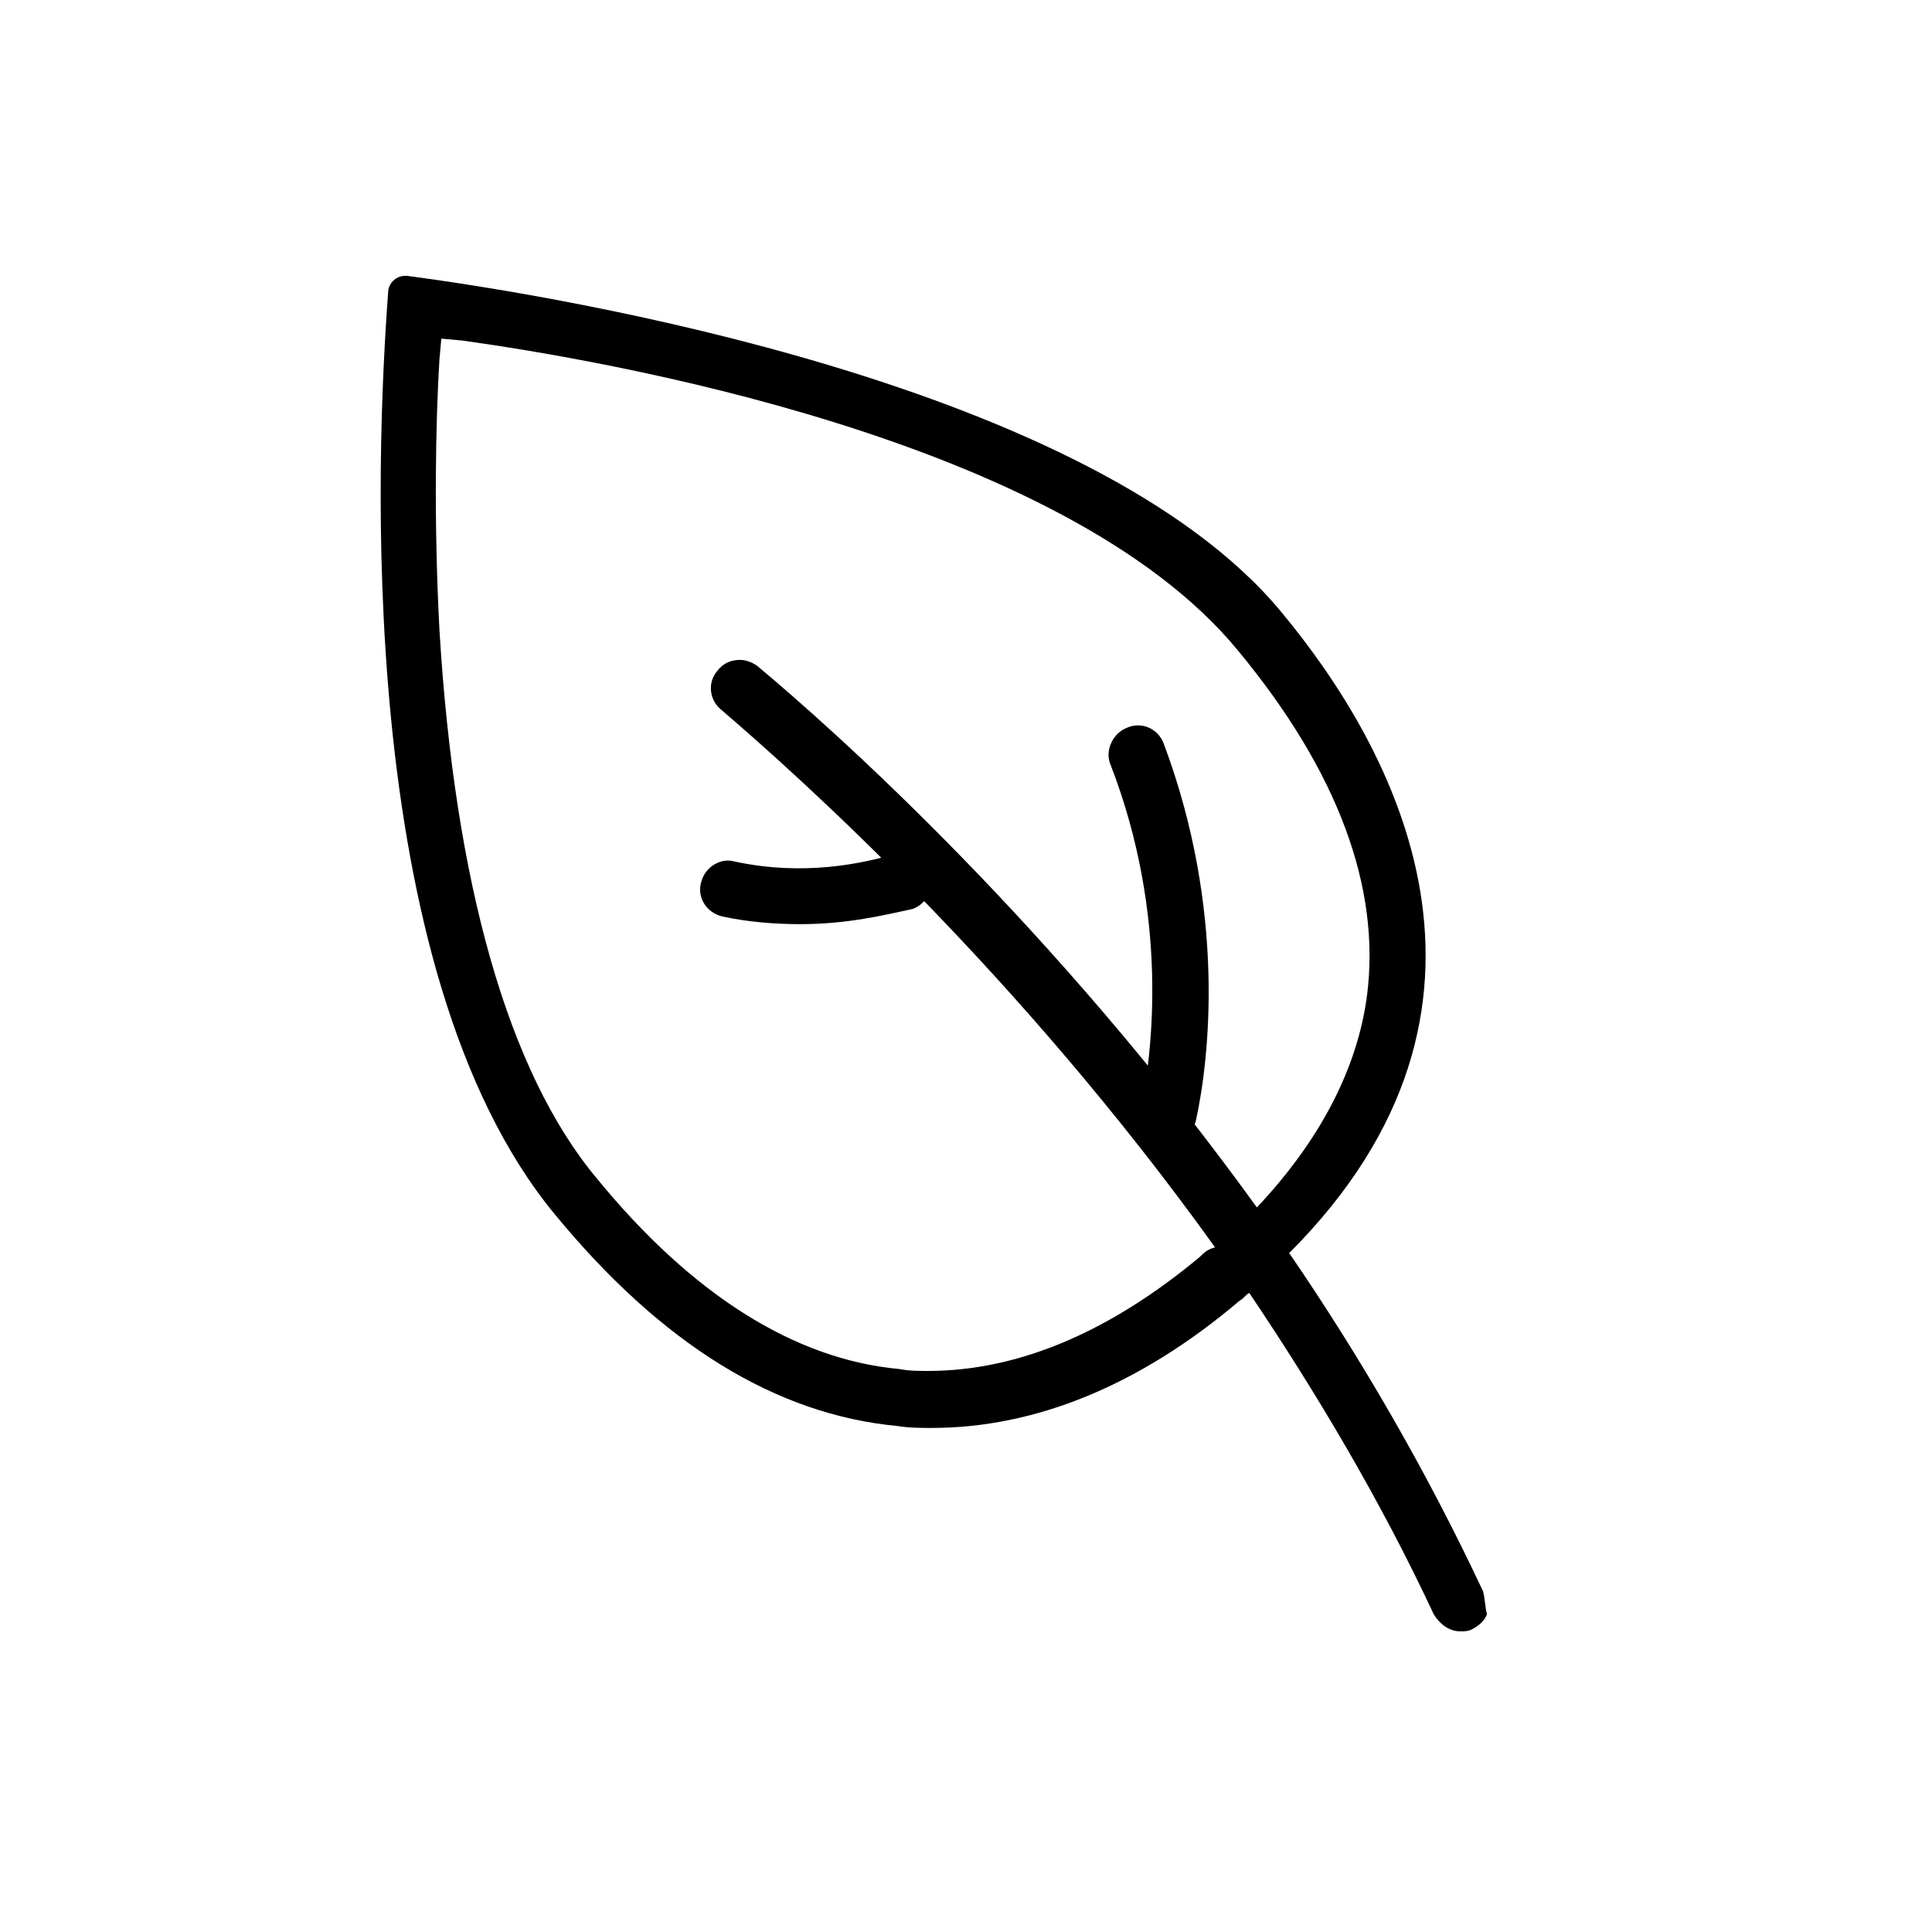
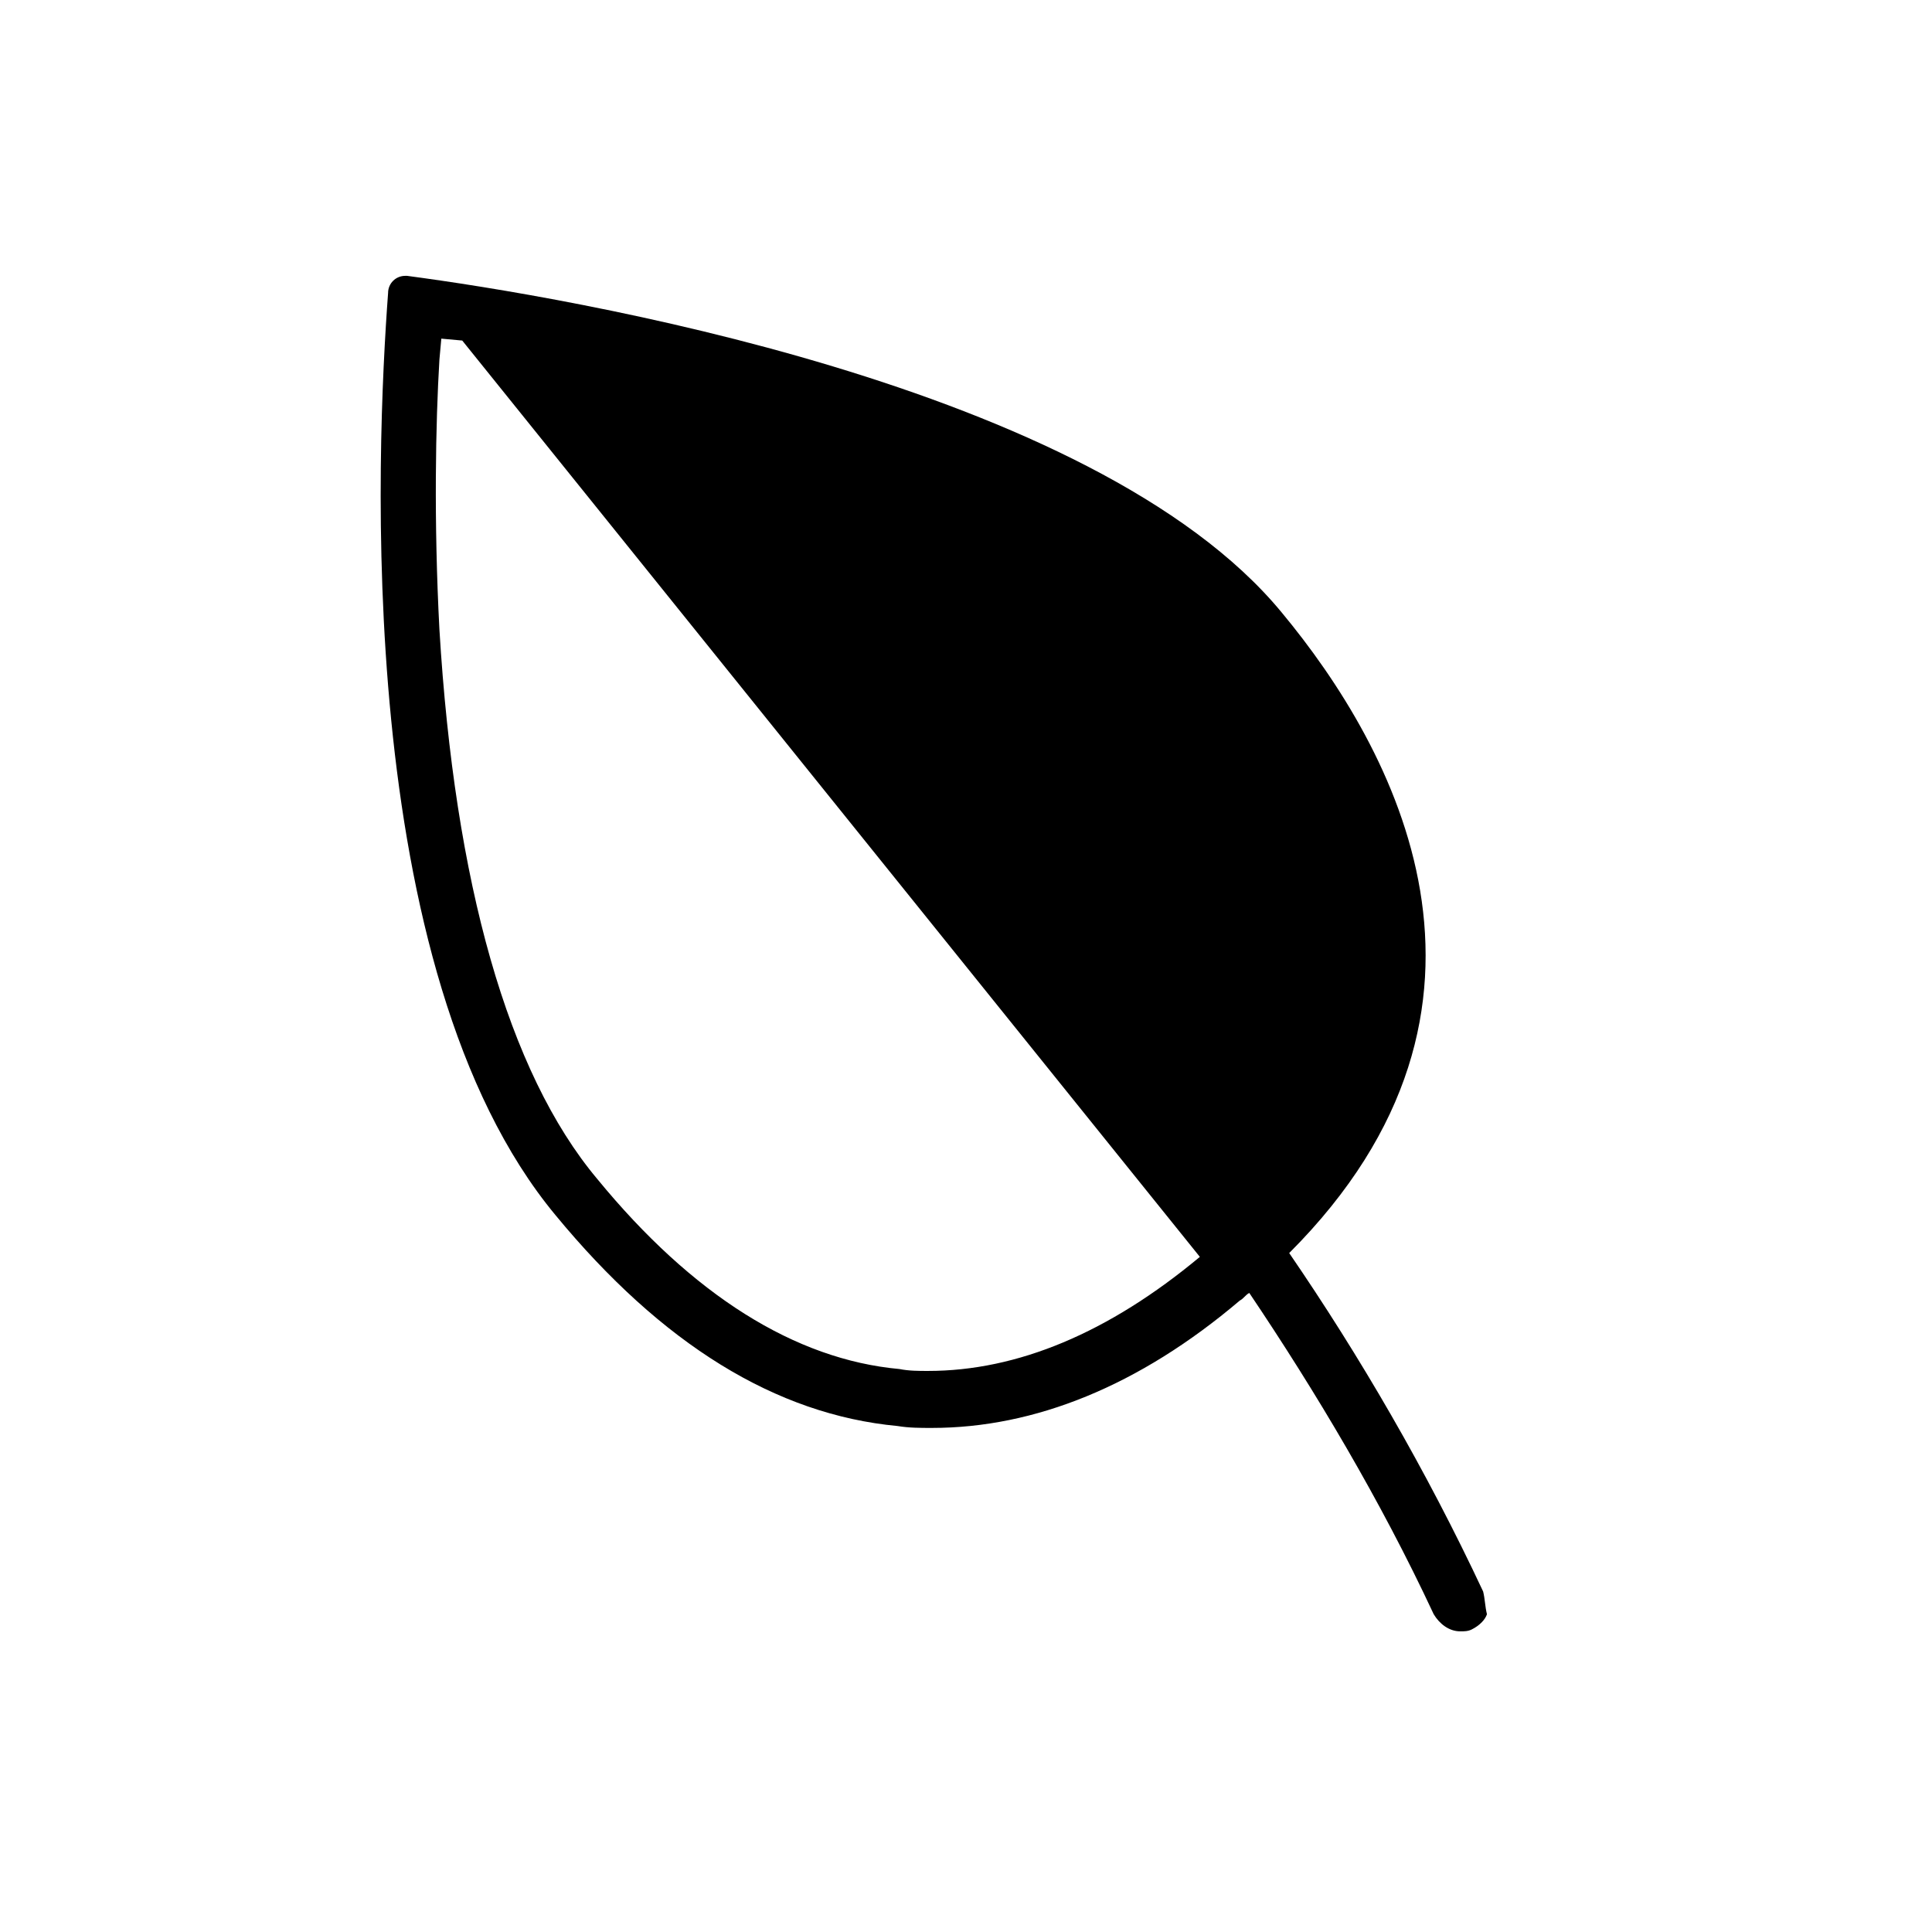
<svg xmlns="http://www.w3.org/2000/svg" fill="#000000" width="800px" height="800px" version="1.1" viewBox="144 144 512 512">
  <g>
-     <path d="m537.04 565.75c-15.113-32.242-32.746-62.473-51.387-89.68 65.496-65.496 27.711-134.01-2.016-169.79-49.879-60.457-189.94-83.633-231.75-89.176h-0.504c-2.519 0-4.535 2.016-4.535 4.535-3.023 40.809-9.574 179.36 44.336 244.35 28.215 34.258 58.441 52.898 90.688 55.922 3.023 0.504 6.047 0.504 9.07 0.504 27.207 0 54.914-11.082 81.617-33.754 1.008-0.504 1.512-1.512 2.519-2.016 17.633 26.199 34.762 54.914 48.871 85.145 1.512 2.519 4.031 4.535 7.055 4.535 1.008 0 2.016 0 3.023-0.504 2.016-1.008 3.527-2.519 4.031-4.031-0.512-2.012-0.512-4.027-1.016-6.043zm-75.066-88.668c-24.184 20.152-48.367 30.23-72.043 30.23-2.519 0-5.039 0-7.559-0.504-27.711-2.519-54.914-19.648-80.105-50.383-23.68-28.215-37.785-78.594-41.816-145.6-1.512-28.719-1.008-54.914 0-71.539l0.504-5.543 5.543 0.504c36.273 5.039 159.2 25.695 205.55 82.121 26.703 32.242 37.785 62.977 34.258 91.191-2.519 19.648-12.594 38.793-29.223 56.426-53.402-74.059-111.34-125.95-132.5-143.59-1.512-1.008-3.023-1.512-4.535-1.512-2.519 0-4.535 1.008-6.047 3.023-2.519 3.023-2.016 7.559 1.008 10.078 21.16 18.137 78.594 69.527 130.99 142.58-2.019 0.5-3.023 1.508-4.031 2.516z" />
+     <path d="m537.04 565.75c-15.113-32.242-32.746-62.473-51.387-89.68 65.496-65.496 27.711-134.01-2.016-169.79-49.879-60.457-189.94-83.633-231.75-89.176h-0.504c-2.519 0-4.535 2.016-4.535 4.535-3.023 40.809-9.574 179.36 44.336 244.35 28.215 34.258 58.441 52.898 90.688 55.922 3.023 0.504 6.047 0.504 9.07 0.504 27.207 0 54.914-11.082 81.617-33.754 1.008-0.504 1.512-1.512 2.519-2.016 17.633 26.199 34.762 54.914 48.871 85.145 1.512 2.519 4.031 4.535 7.055 4.535 1.008 0 2.016 0 3.023-0.504 2.016-1.008 3.527-2.519 4.031-4.031-0.512-2.012-0.512-4.027-1.016-6.043zm-75.066-88.668c-24.184 20.152-48.367 30.23-72.043 30.23-2.519 0-5.039 0-7.559-0.504-27.711-2.519-54.914-19.648-80.105-50.383-23.68-28.215-37.785-78.594-41.816-145.6-1.512-28.719-1.008-54.914 0-71.539l0.504-5.543 5.543 0.504z" />
    <path d="m460.96 440.81c-1.008 4.535-5.543 7.055-9.574 5.543l-6.551-2.016 7.055 2.016h-0.504c-3.527-1.008-6.047-5.039-5.039-8.566 3.023-14.609 7.559-50.883-8.062-91.191-1.512-3.527 0.504-8.062 4.031-9.574 4.031-2.016 8.566 0 10.078 4.031 16.625 44.336 12.09 83.633 8.566 99.758z" />
-     <path d="m356.17 388.91c-6.551 0-13.602-0.504-20.656-2.016-4.535-1.008-7.055-5.543-5.543-9.574 1.008-3.527 5.039-6.047 8.566-5.039 18.641 4.031 34.258 0.504 42.824-2.016 3.527-1.008 7.559 0.504 9.07 4.031 2.016 4.031-0.504 9.07-4.535 10.578-7.055 1.516-17.133 4.035-29.727 4.035z" />
  </g>
</svg>